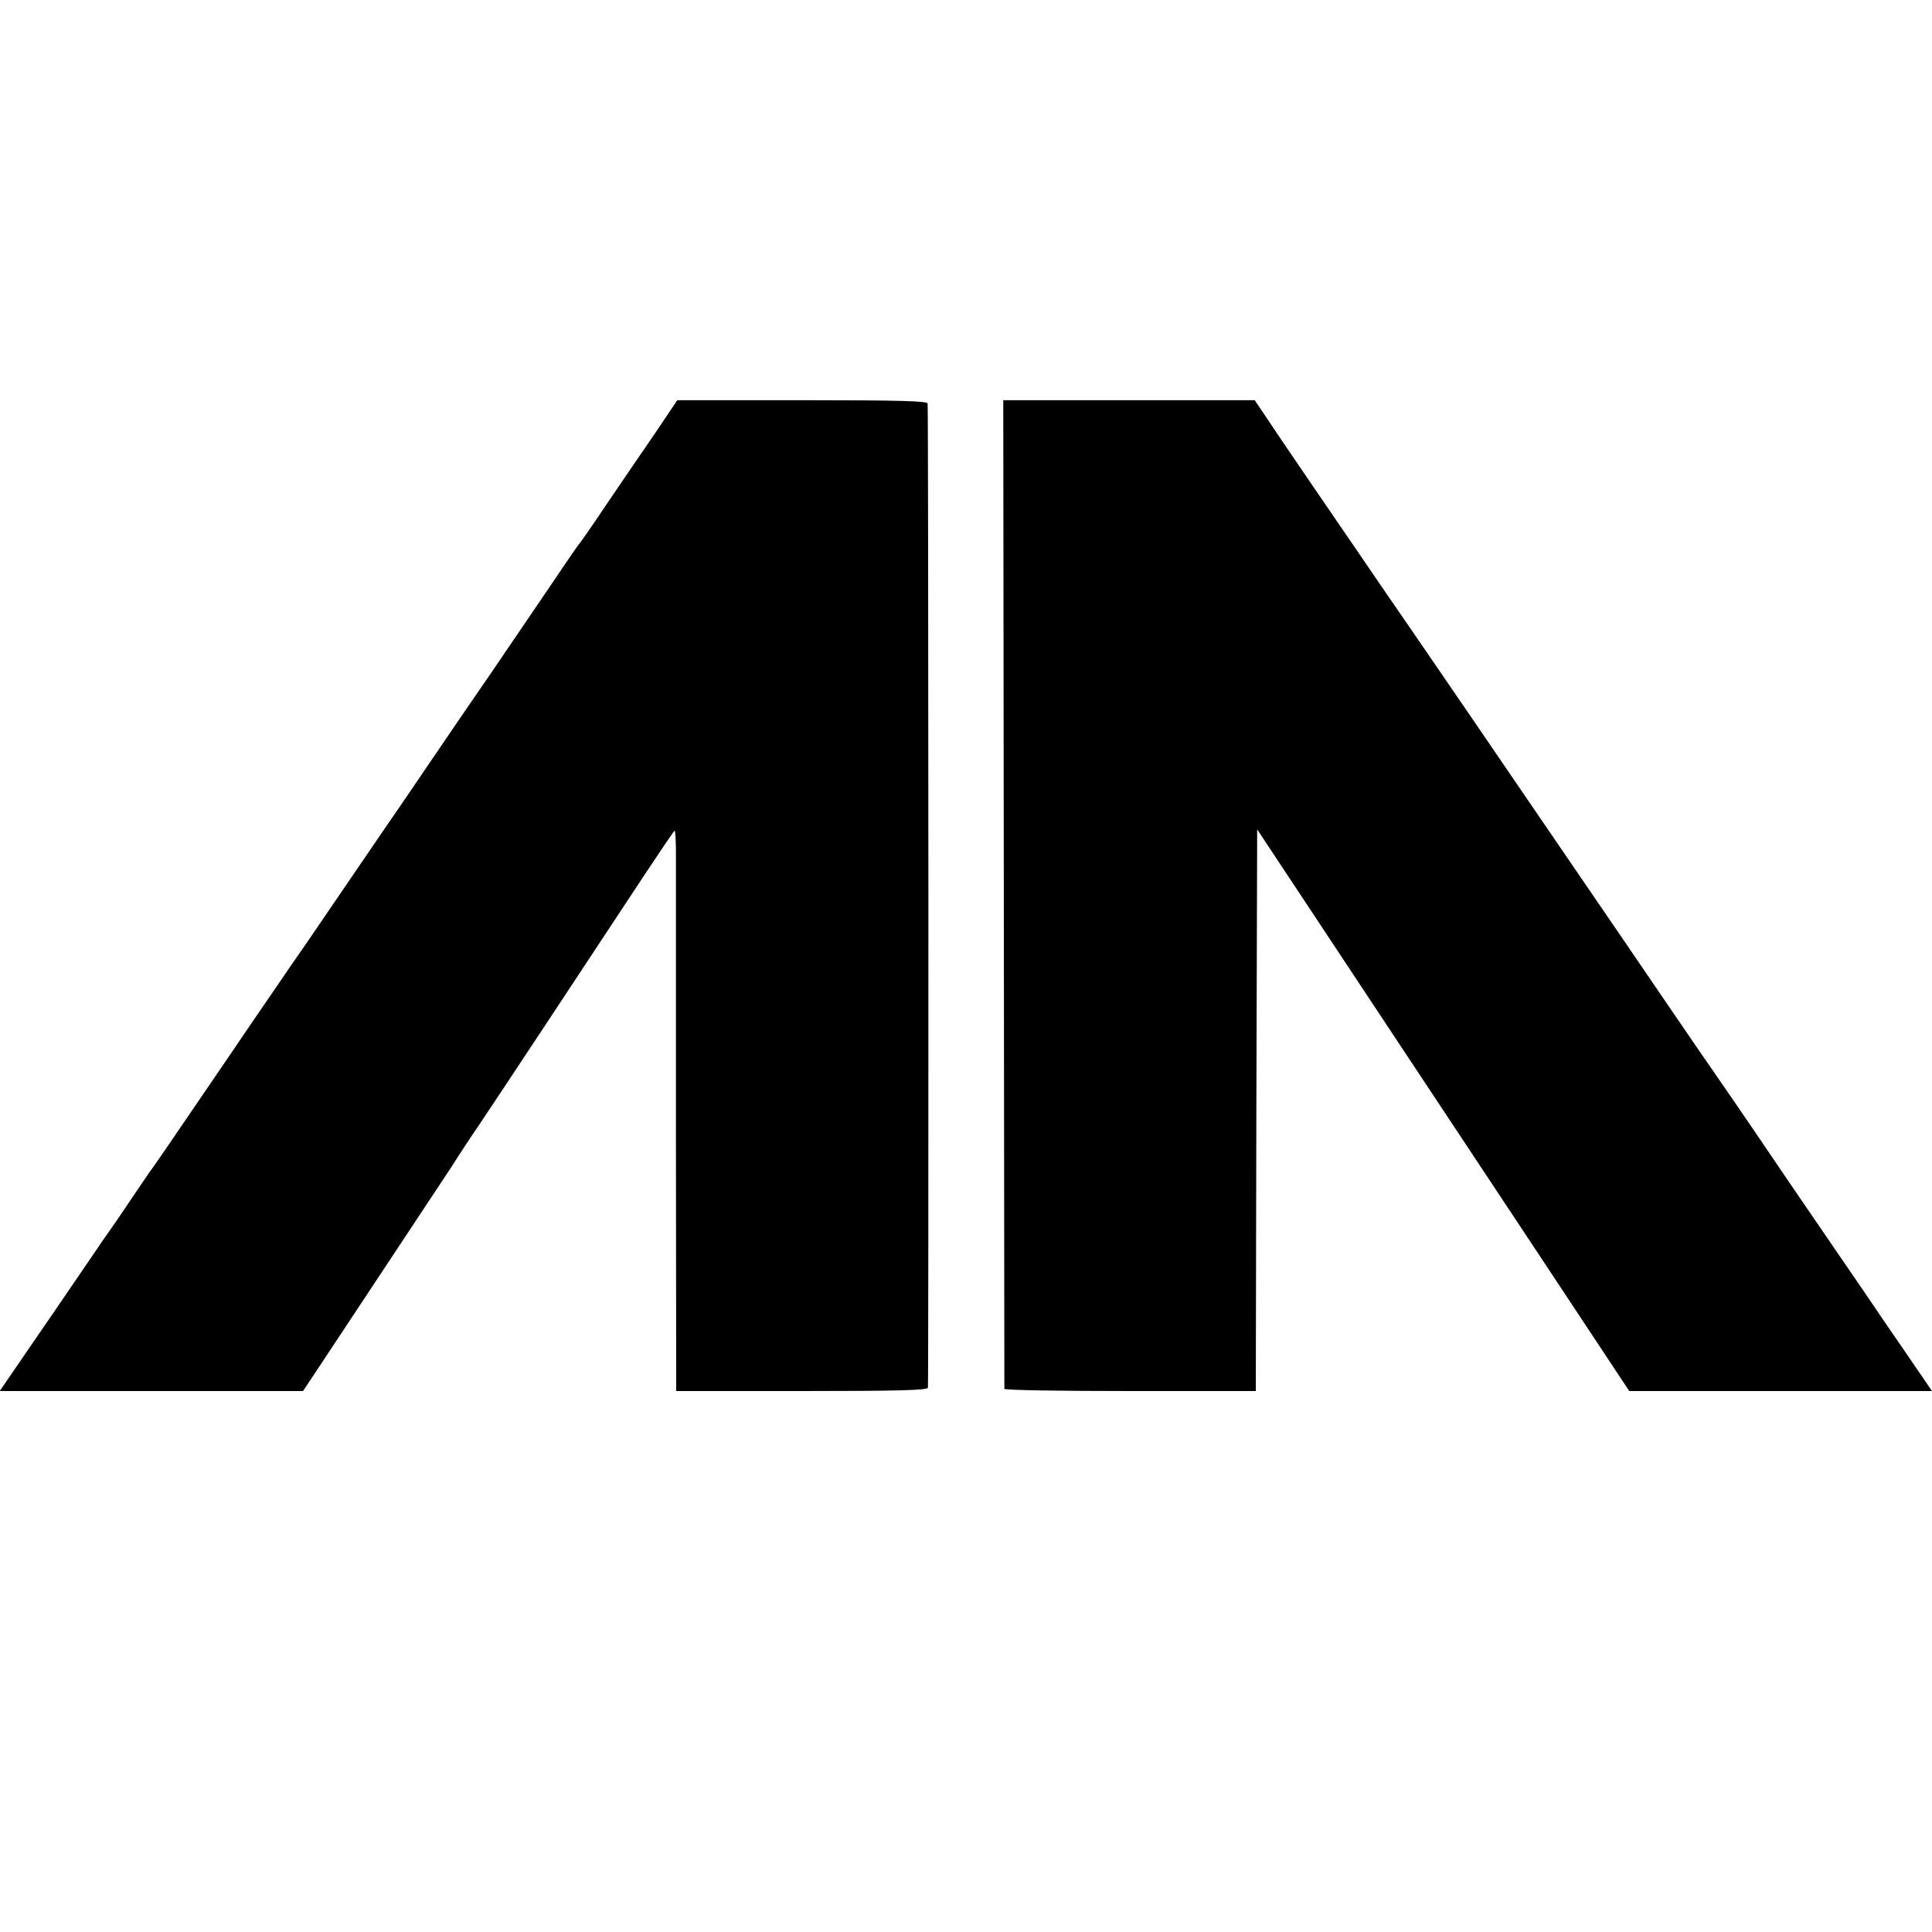
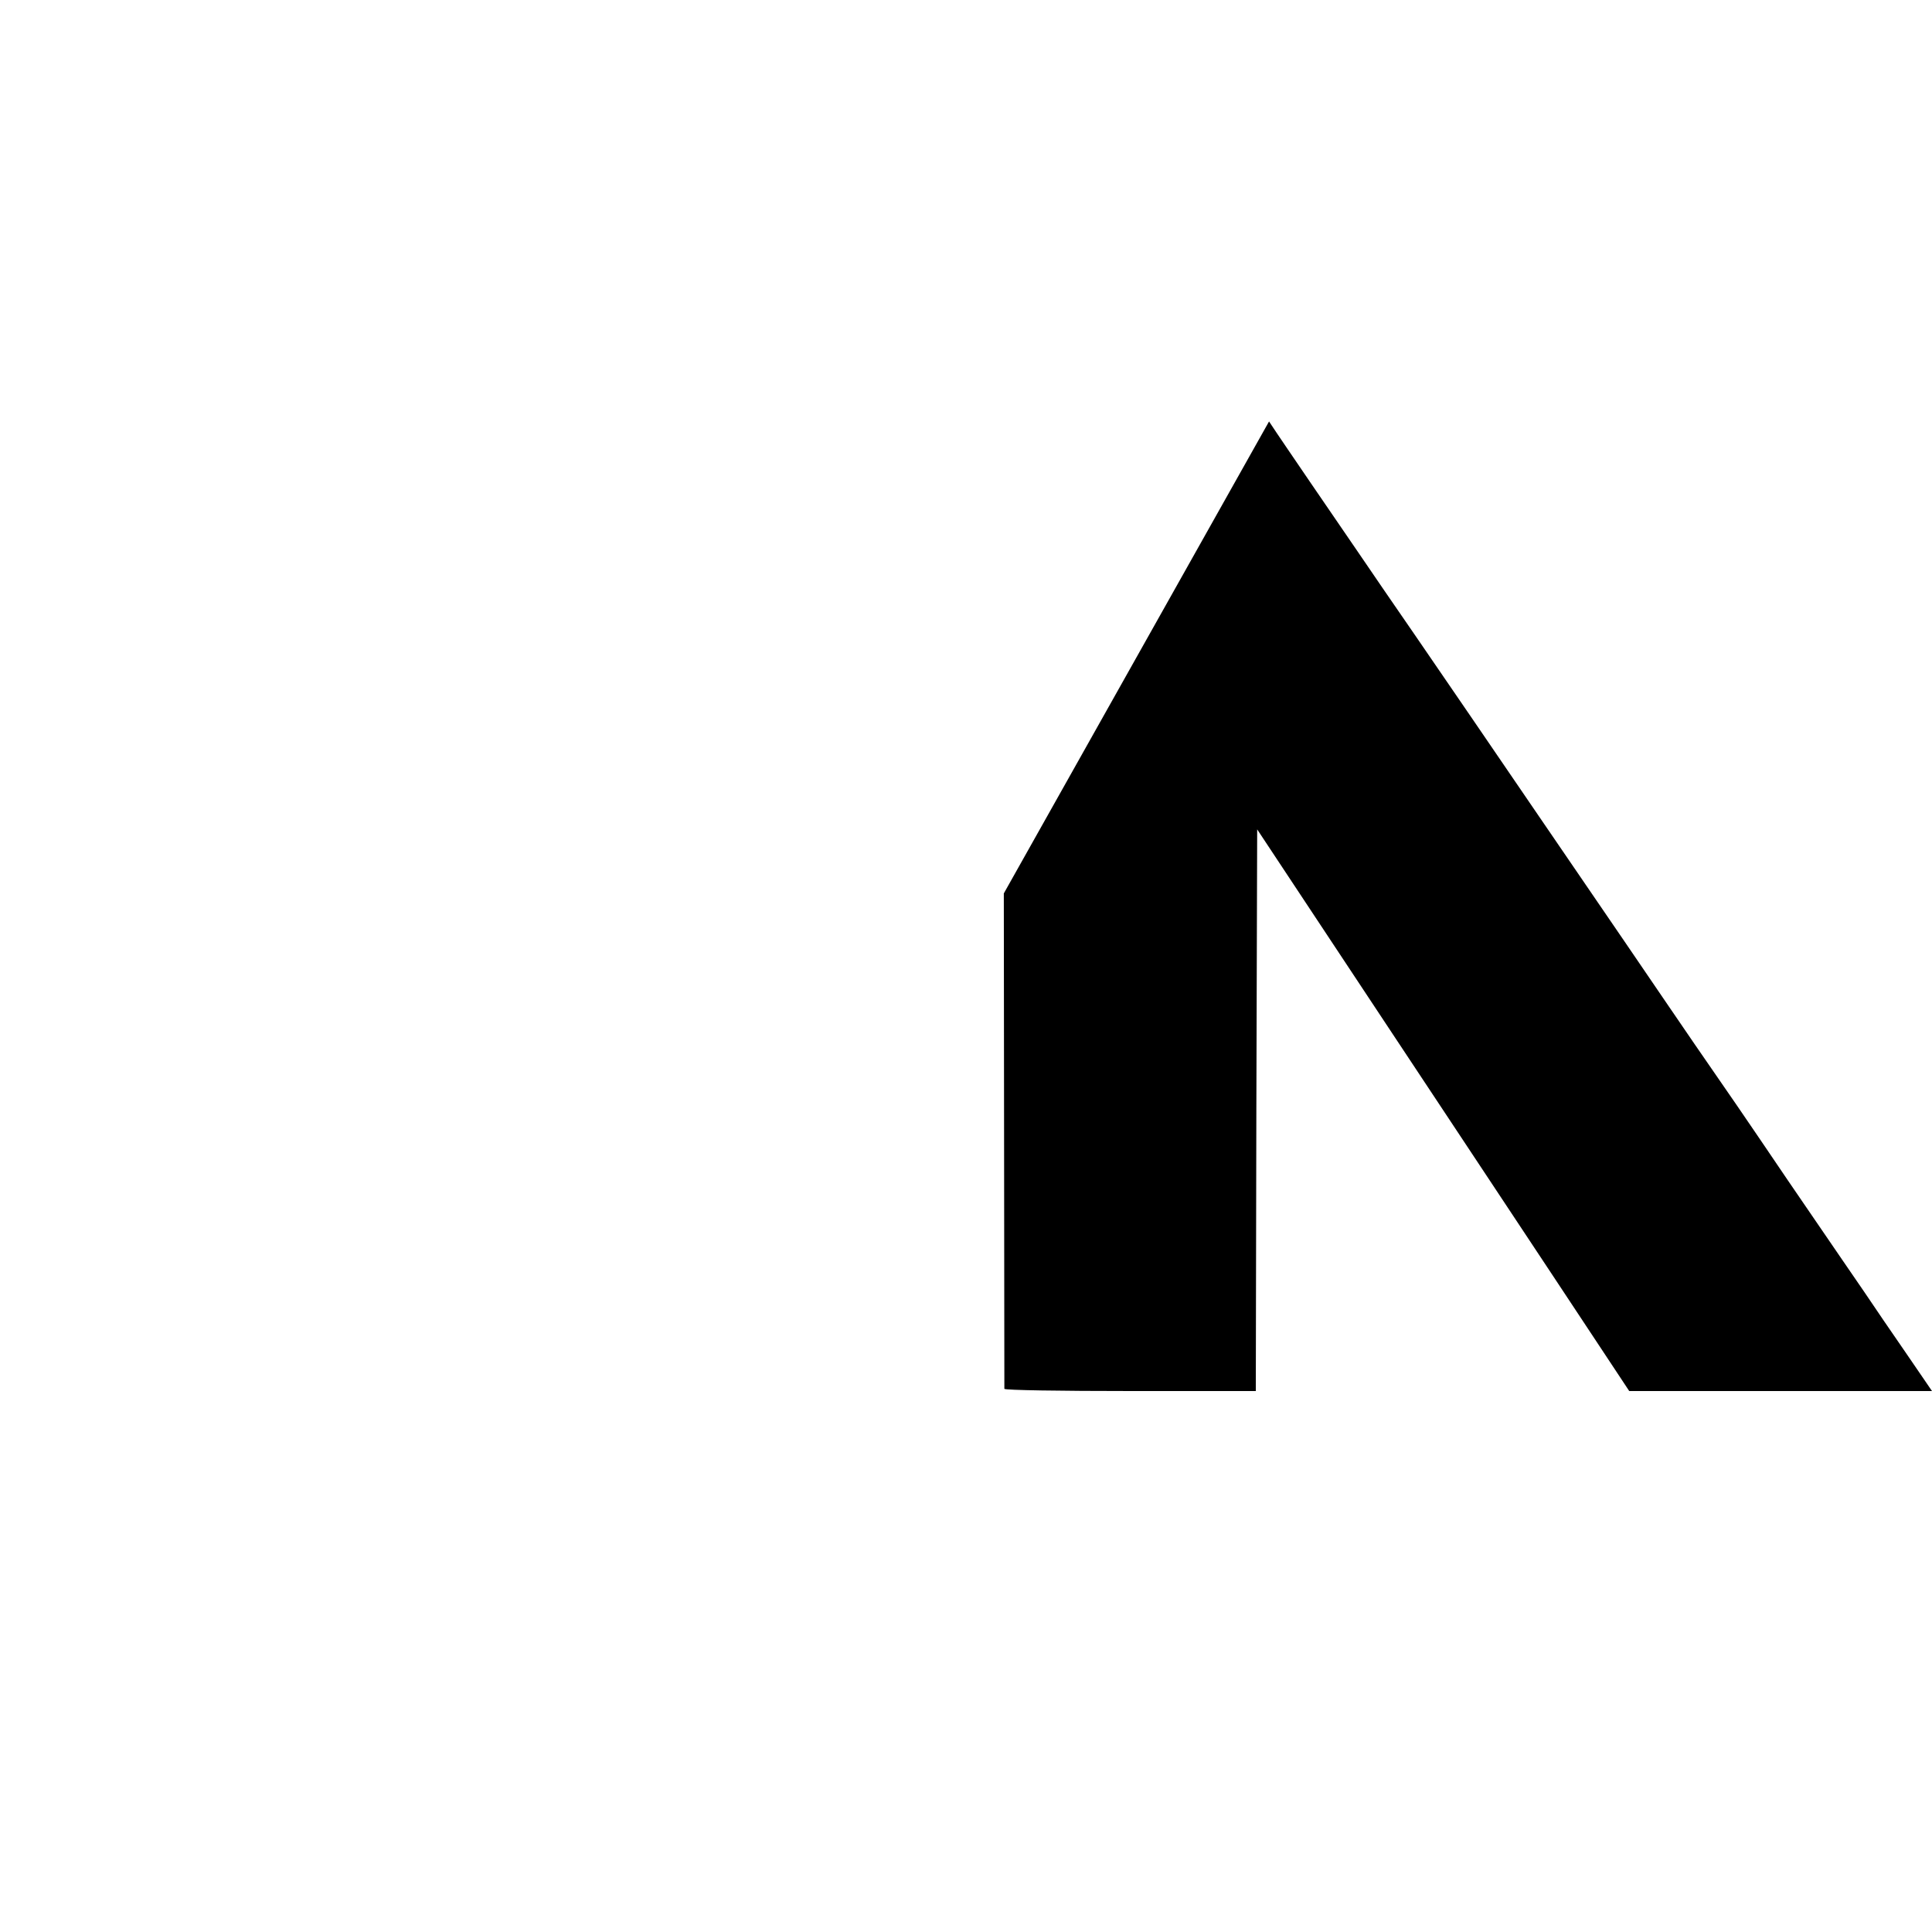
<svg xmlns="http://www.w3.org/2000/svg" version="1.0" width="700pt" height="700pt" viewBox="0 0 700 700" preserveAspectRatio="xMidYMid meet">
  <g transform="translate(0,700) scale(0.1,-0.1)" fill="#000000" stroke="none">
-     <path d="M2429 5513 c-14 -21 -54 -81 -90 -133 -36 -52 -103 -151 -150 -220 -46 -69 -87 -127 -90 -130 -3 -3 -45 -63 -93 -135 -48 -71 -148 -218 -221 -325 -74 -107 -172 -251 -219 -320 -47 -69 -122 -180 -168 -246 -46 -67 -116 -170 -157 -230 -41 -60 -99 -145 -129 -189 -31 -44 -83 -120 -117 -170 -34 -49 -105 -153 -157 -230 -229 -336 -287 -421 -295 -430 -4 -6 -35 -51 -68 -100 -33 -50 -64 -94 -68 -100 -4 -5 -54 -77 -110 -160 -56 -82 -146 -214 -200 -292 l-98 -143 550 0 549 0 75 113 c221 334 453 684 462 698 15 25 91 140 104 158 13 18 442 667 598 904 57 86 105 157 107 157 3 0 4 -28 5 -62 0 -35 0 -492 0 -1015 l1 -953 454 0 c354 0 455 3 458 12 3 11 2 3524 -1 3566 -1 9 -99 12 -454 12 l-453 0 -25 -37z" />
-     <path d="M3637 3763 c1 -984 2 -1791 2 -1795 1 -5 206 -8 456 -8 l455 0 2 1018 3 1017 96 -145 c53 -80 230 -347 394 -595 164 -247 424 -640 578 -872 l280 -423 548 0 549 0 -91 133 c-50 72 -120 175 -155 227 -36 52 -113 165 -172 251 -59 86 -150 219 -201 295 -52 77 -123 180 -157 229 -35 50 -124 180 -199 290 -75 110 -201 295 -280 410 -135 197 -185 271 -410 600 -49 72 -143 209 -209 305 -67 97 -157 228 -201 293 -44 64 -124 181 -178 260 -53 78 -121 177 -149 220 l-52 77 -456 0 -455 0 2 -1787z" />
+     <path d="M3637 3763 c1 -984 2 -1791 2 -1795 1 -5 206 -8 456 -8 l455 0 2 1018 3 1017 96 -145 c53 -80 230 -347 394 -595 164 -247 424 -640 578 -872 l280 -423 548 0 549 0 -91 133 c-50 72 -120 175 -155 227 -36 52 -113 165 -172 251 -59 86 -150 219 -201 295 -52 77 -123 180 -157 229 -35 50 -124 180 -199 290 -75 110 -201 295 -280 410 -135 197 -185 271 -410 600 -49 72 -143 209 -209 305 -67 97 -157 228 -201 293 -44 64 -124 181 -178 260 -53 78 -121 177 -149 220 z" />
  </g>
</svg>